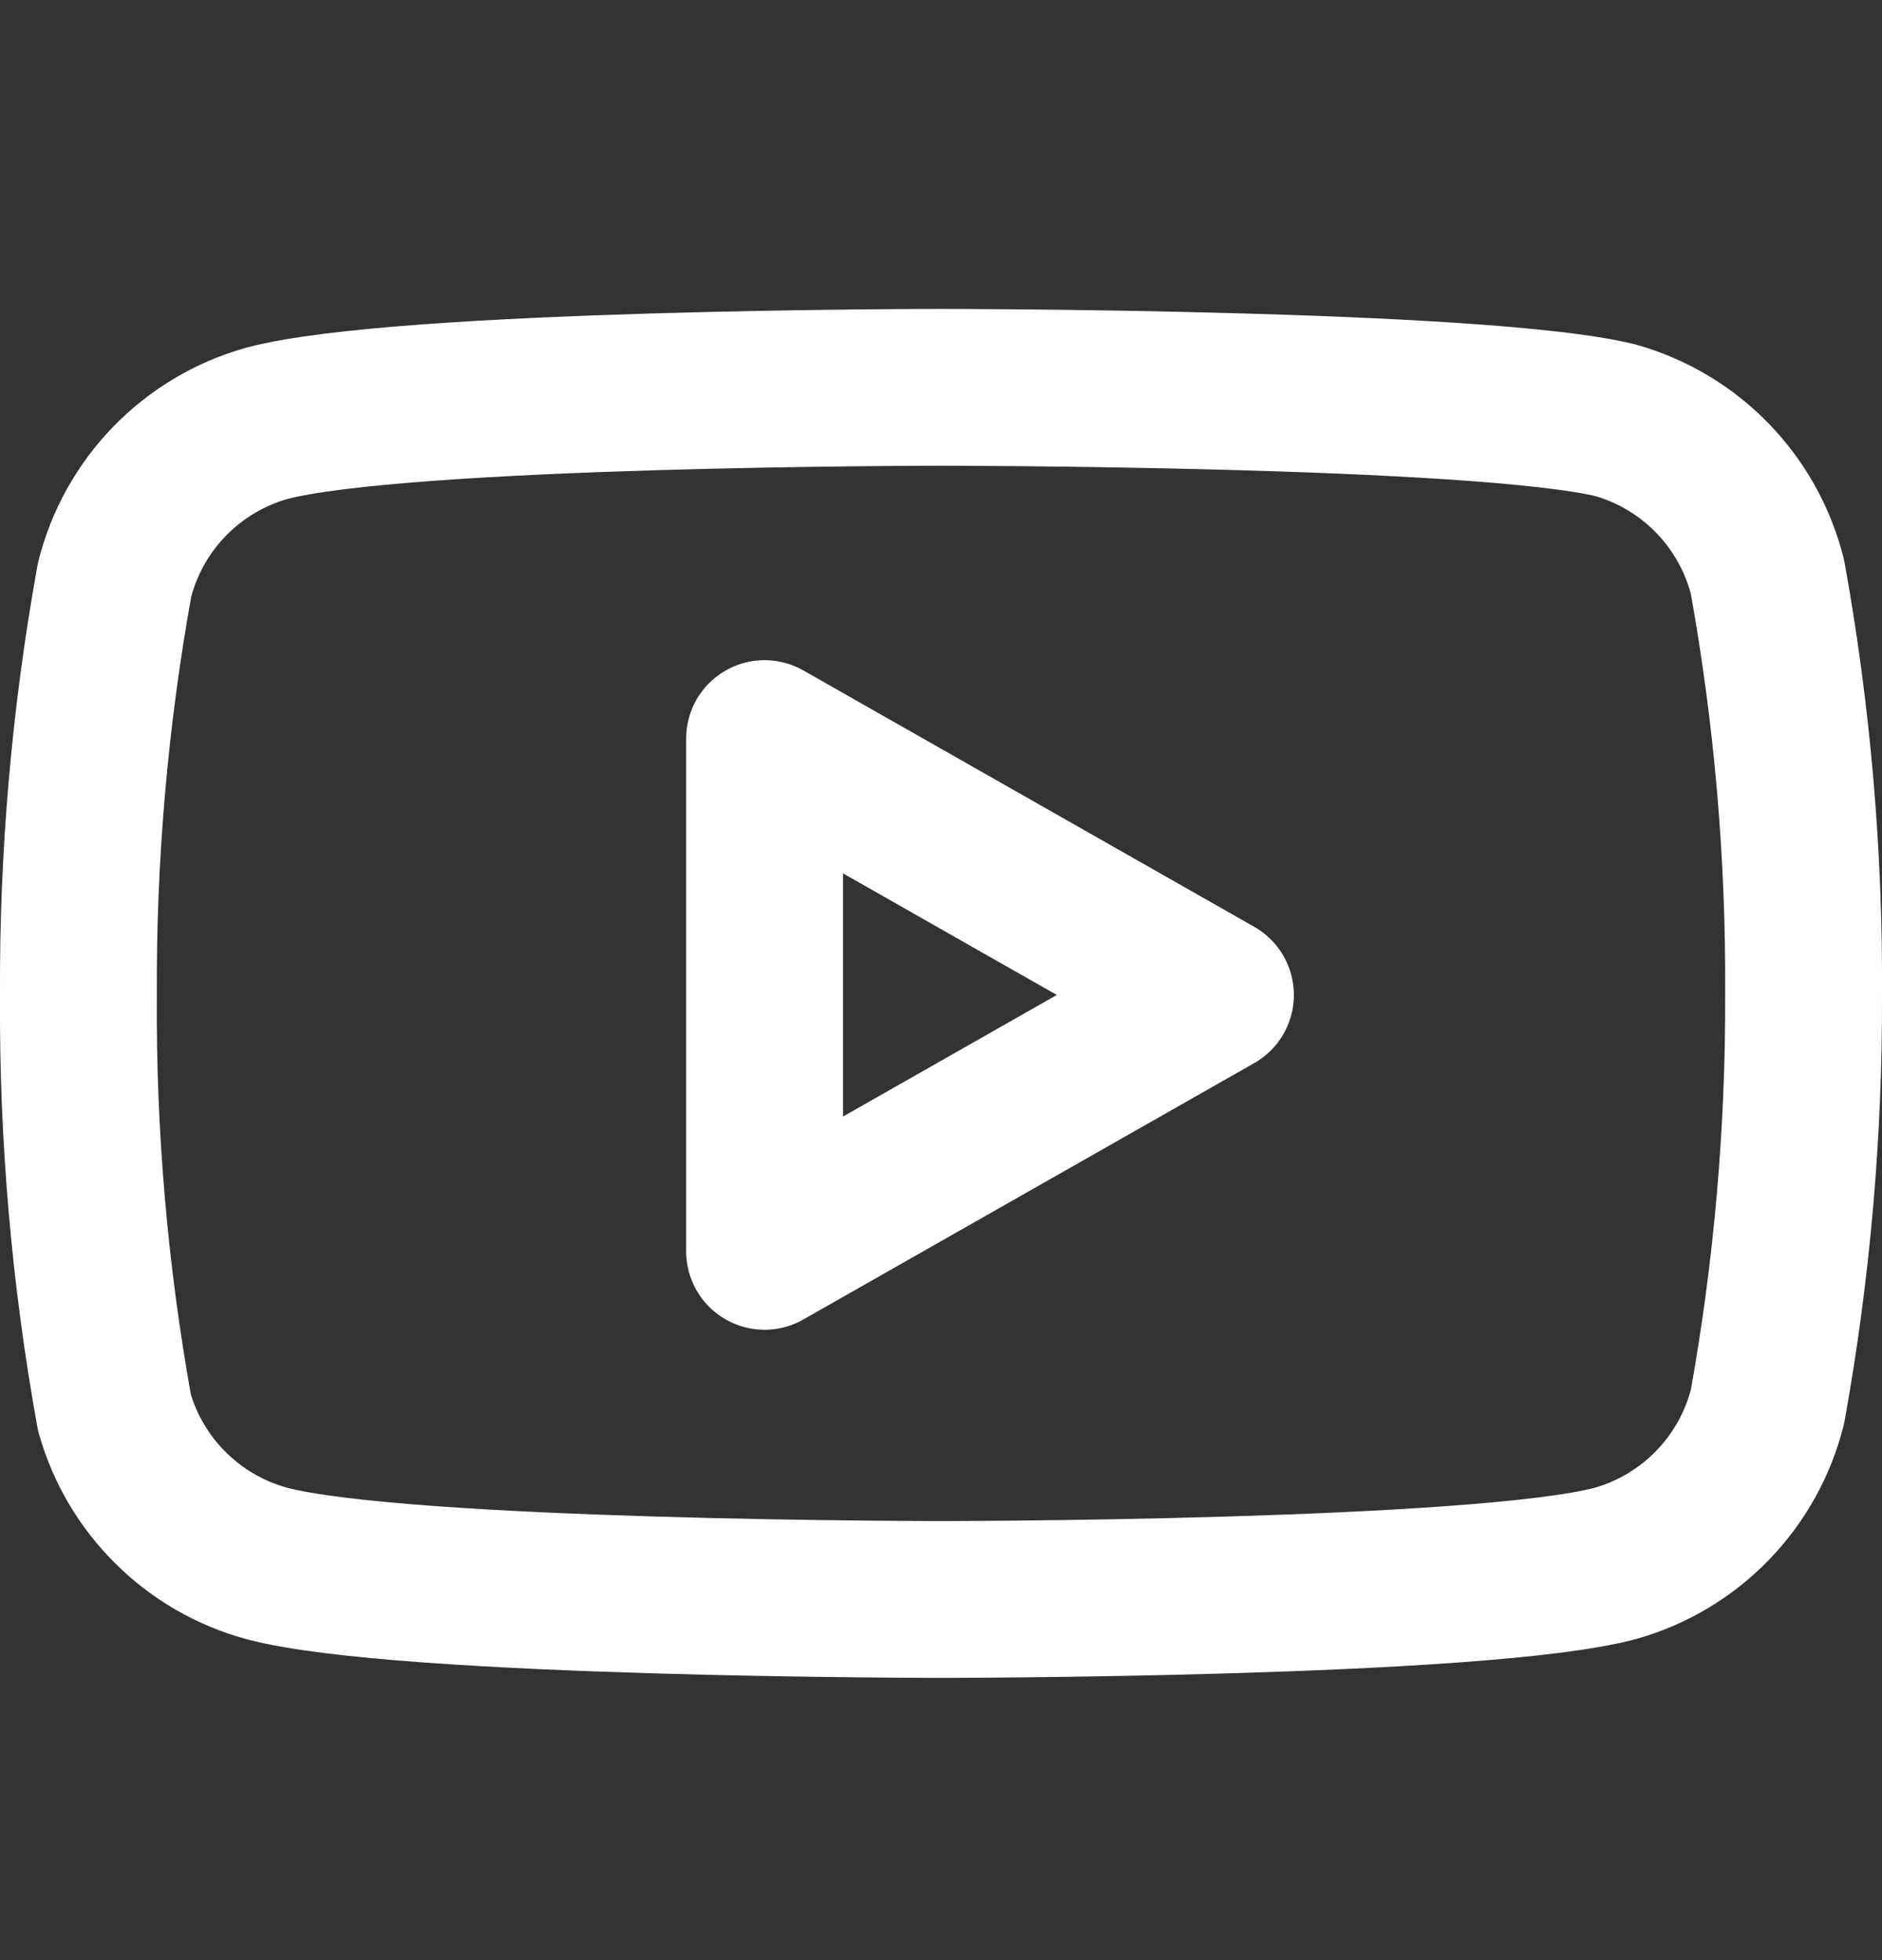
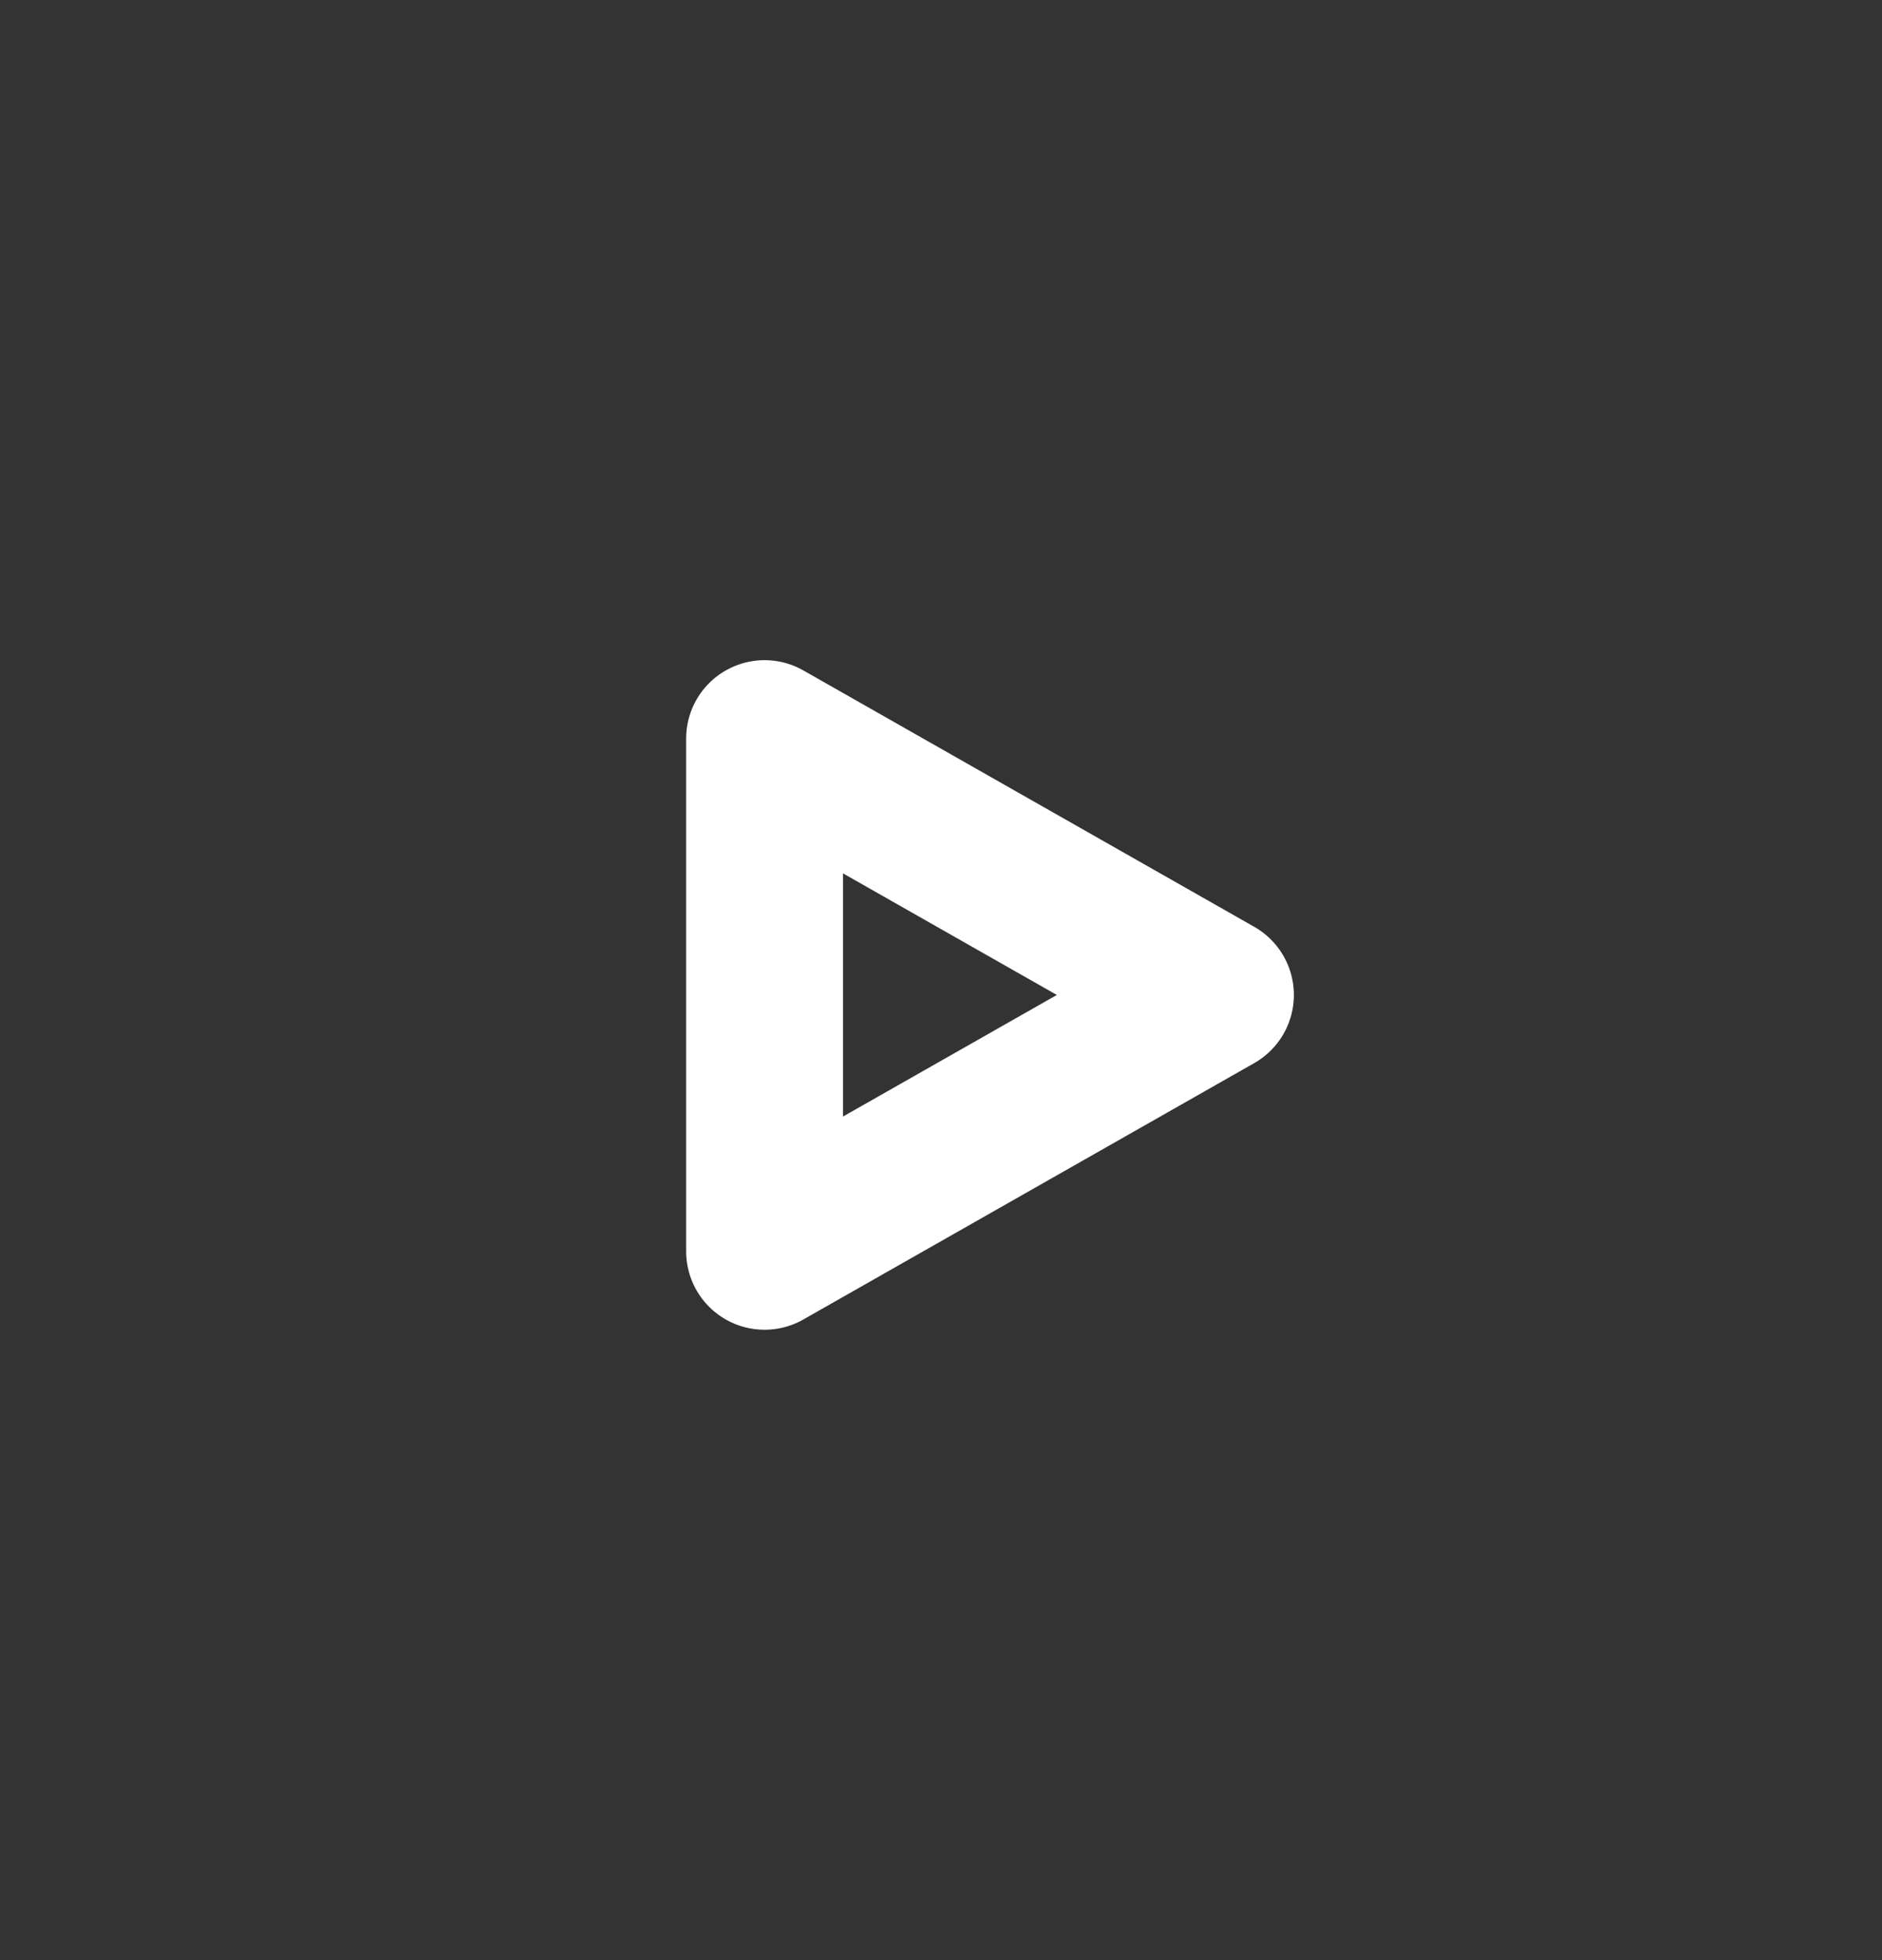
<svg xmlns="http://www.w3.org/2000/svg" width="24" height="25" viewBox="0 0 24 25" fill="none">
  <rect x="0" y="0" width="24" height="25" fill="#333333" stroke="none" />
-   <path d="M22.54 7.36C22.421 6.885 22.179 6.451 21.838 6.099C21.498 5.748 21.07 5.493 20.6 5.36C18.88 4.94 12 4.94 12 4.94C12 4.94 5.12 4.94 3.4 5.4C2.929 5.533 2.502 5.788 2.161 6.139C1.82 6.491 1.578 6.925 1.46 7.4C1.145 9.146 0.991 10.916 1 12.69C0.988 14.477 1.142 16.261 1.46 18.02C1.591 18.48 1.838 18.898 2.178 19.234C2.518 19.571 2.938 19.814 3.4 19.94C5.12 20.4 12 20.4 12 20.4C12 20.4 18.88 20.4 20.6 19.94C21.07 19.807 21.498 19.552 21.838 19.201C22.179 18.849 22.421 18.415 22.54 17.94C22.852 16.207 23.006 14.45 23 12.69C23.011 10.903 22.857 9.119 22.54 7.36Z" stroke="white" stroke-width="2" stroke-linecap="round" stroke-linejoin="round" />
  <path d="M9.75 15.96L15.5 12.69L9.75 9.42V15.96Z" stroke="white" stroke-width="2" stroke-linecap="round" stroke-linejoin="round" />
</svg>